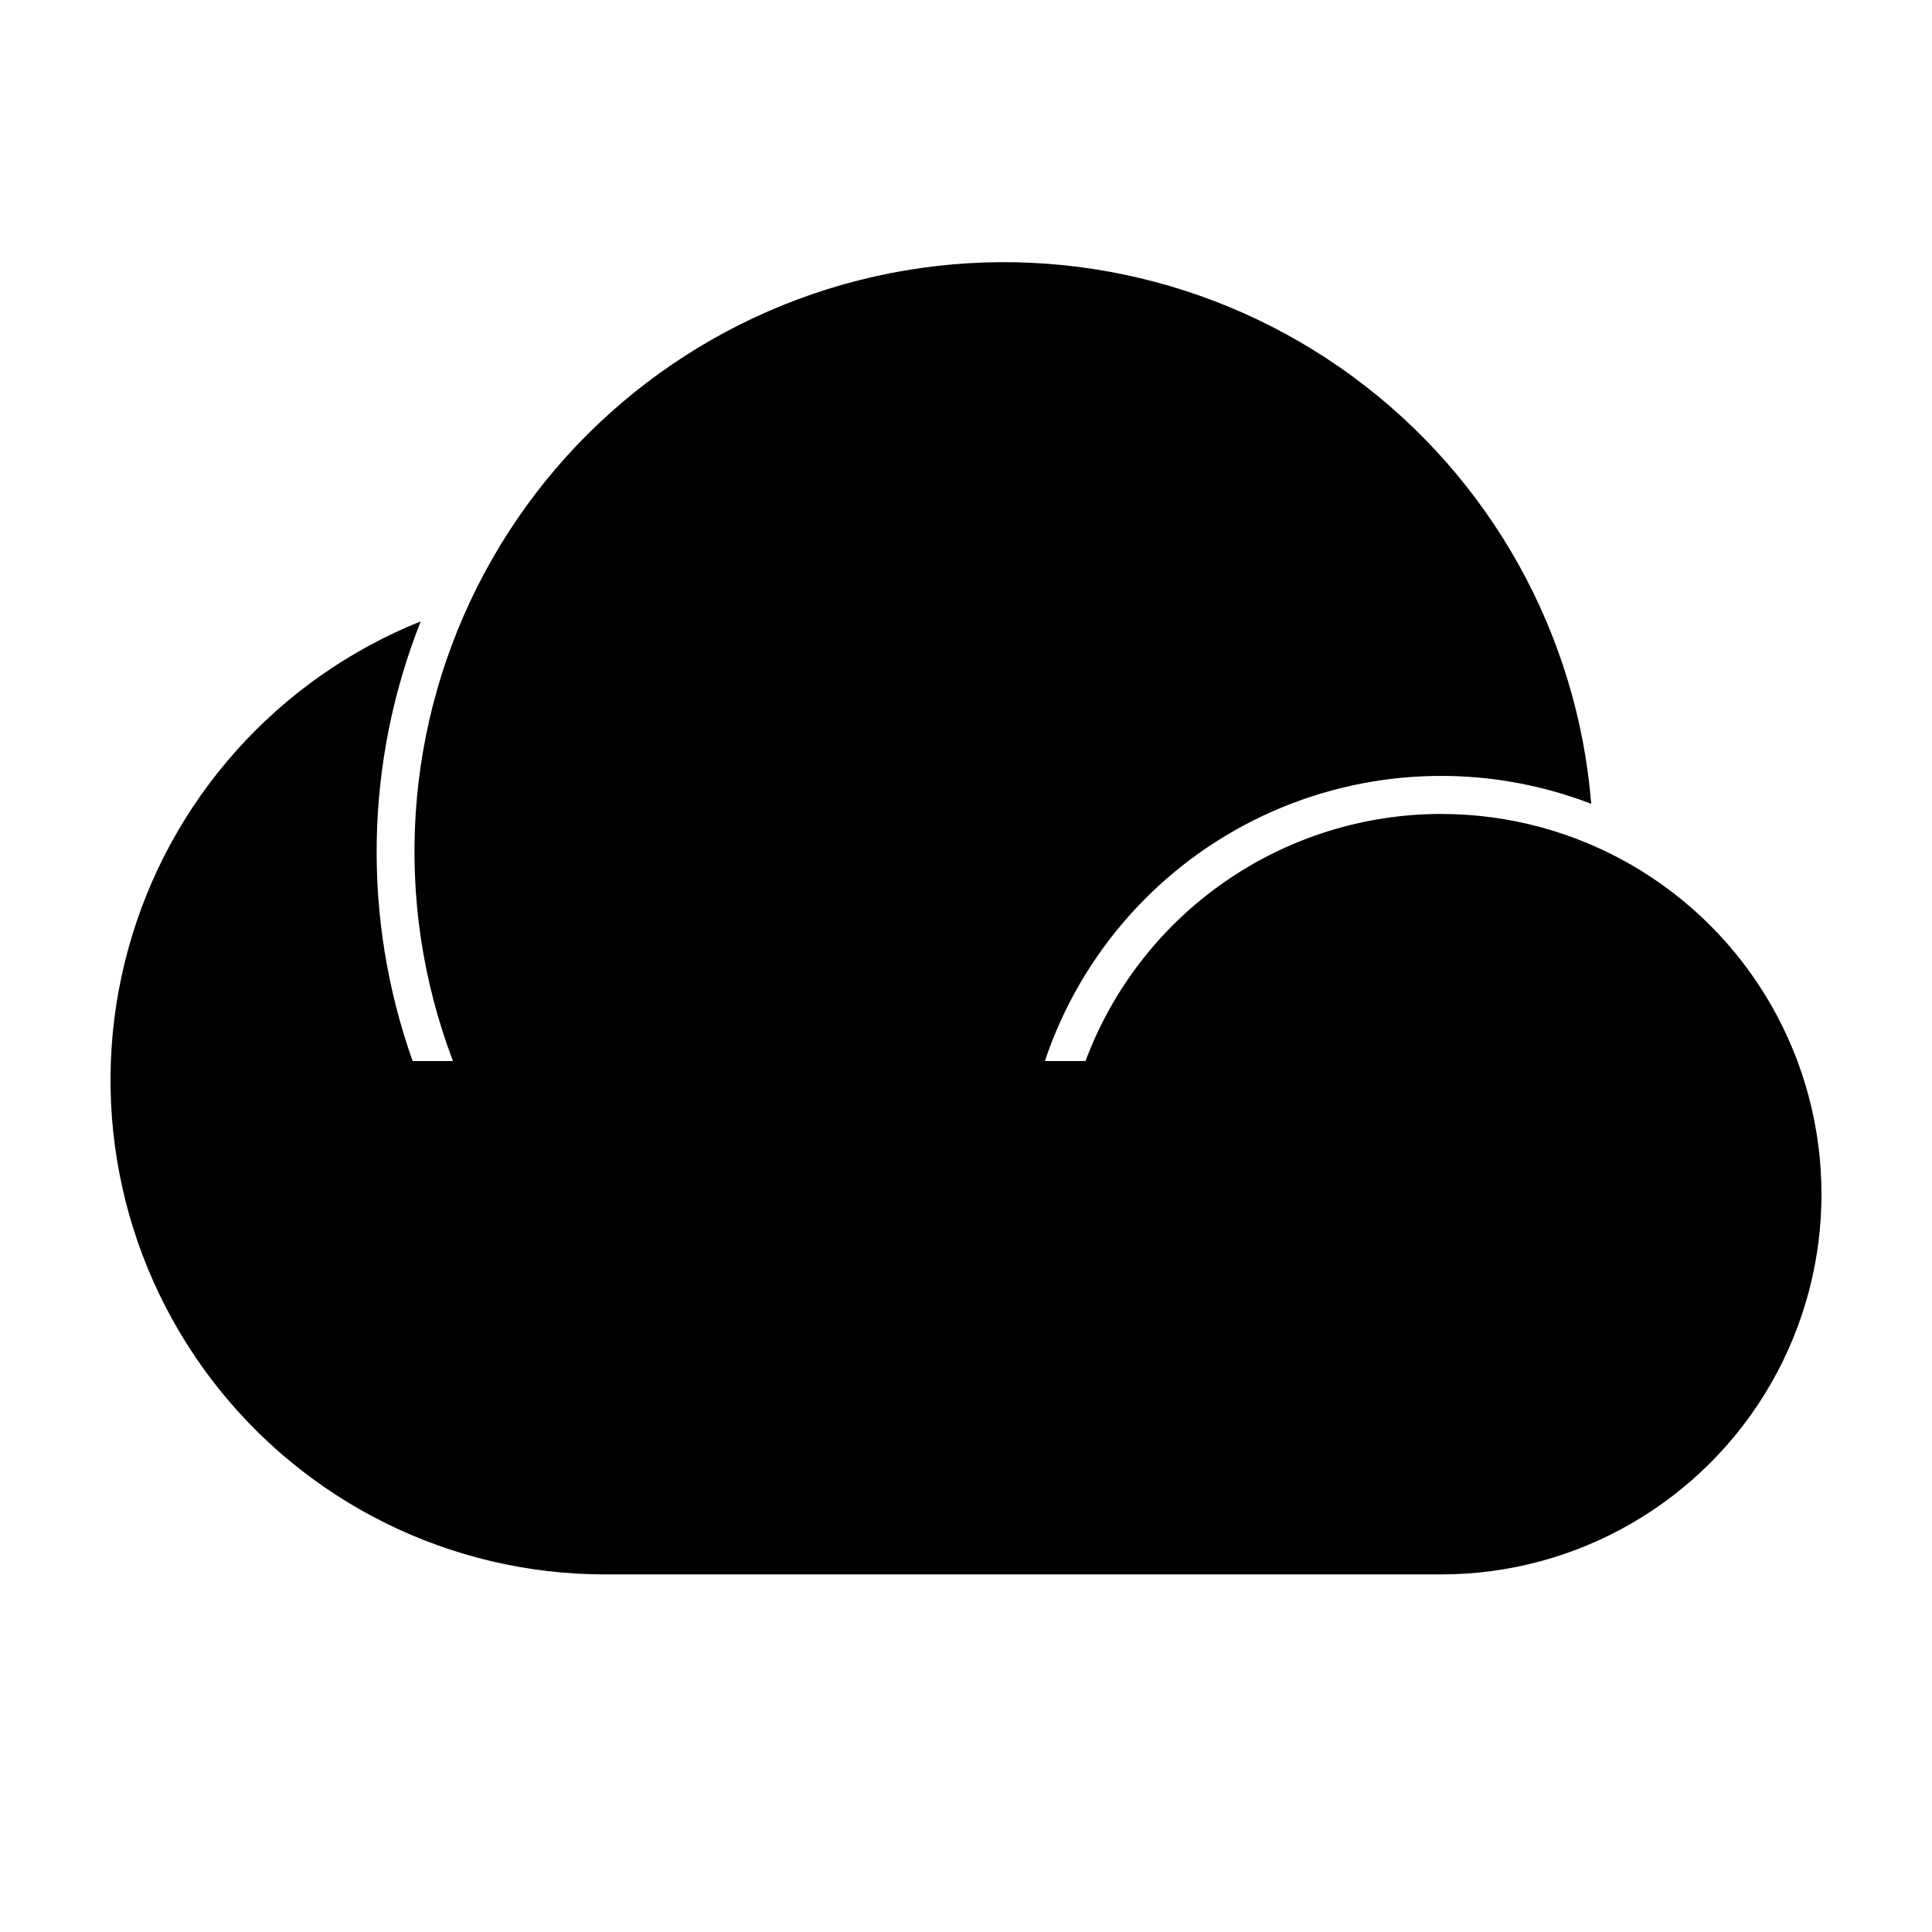
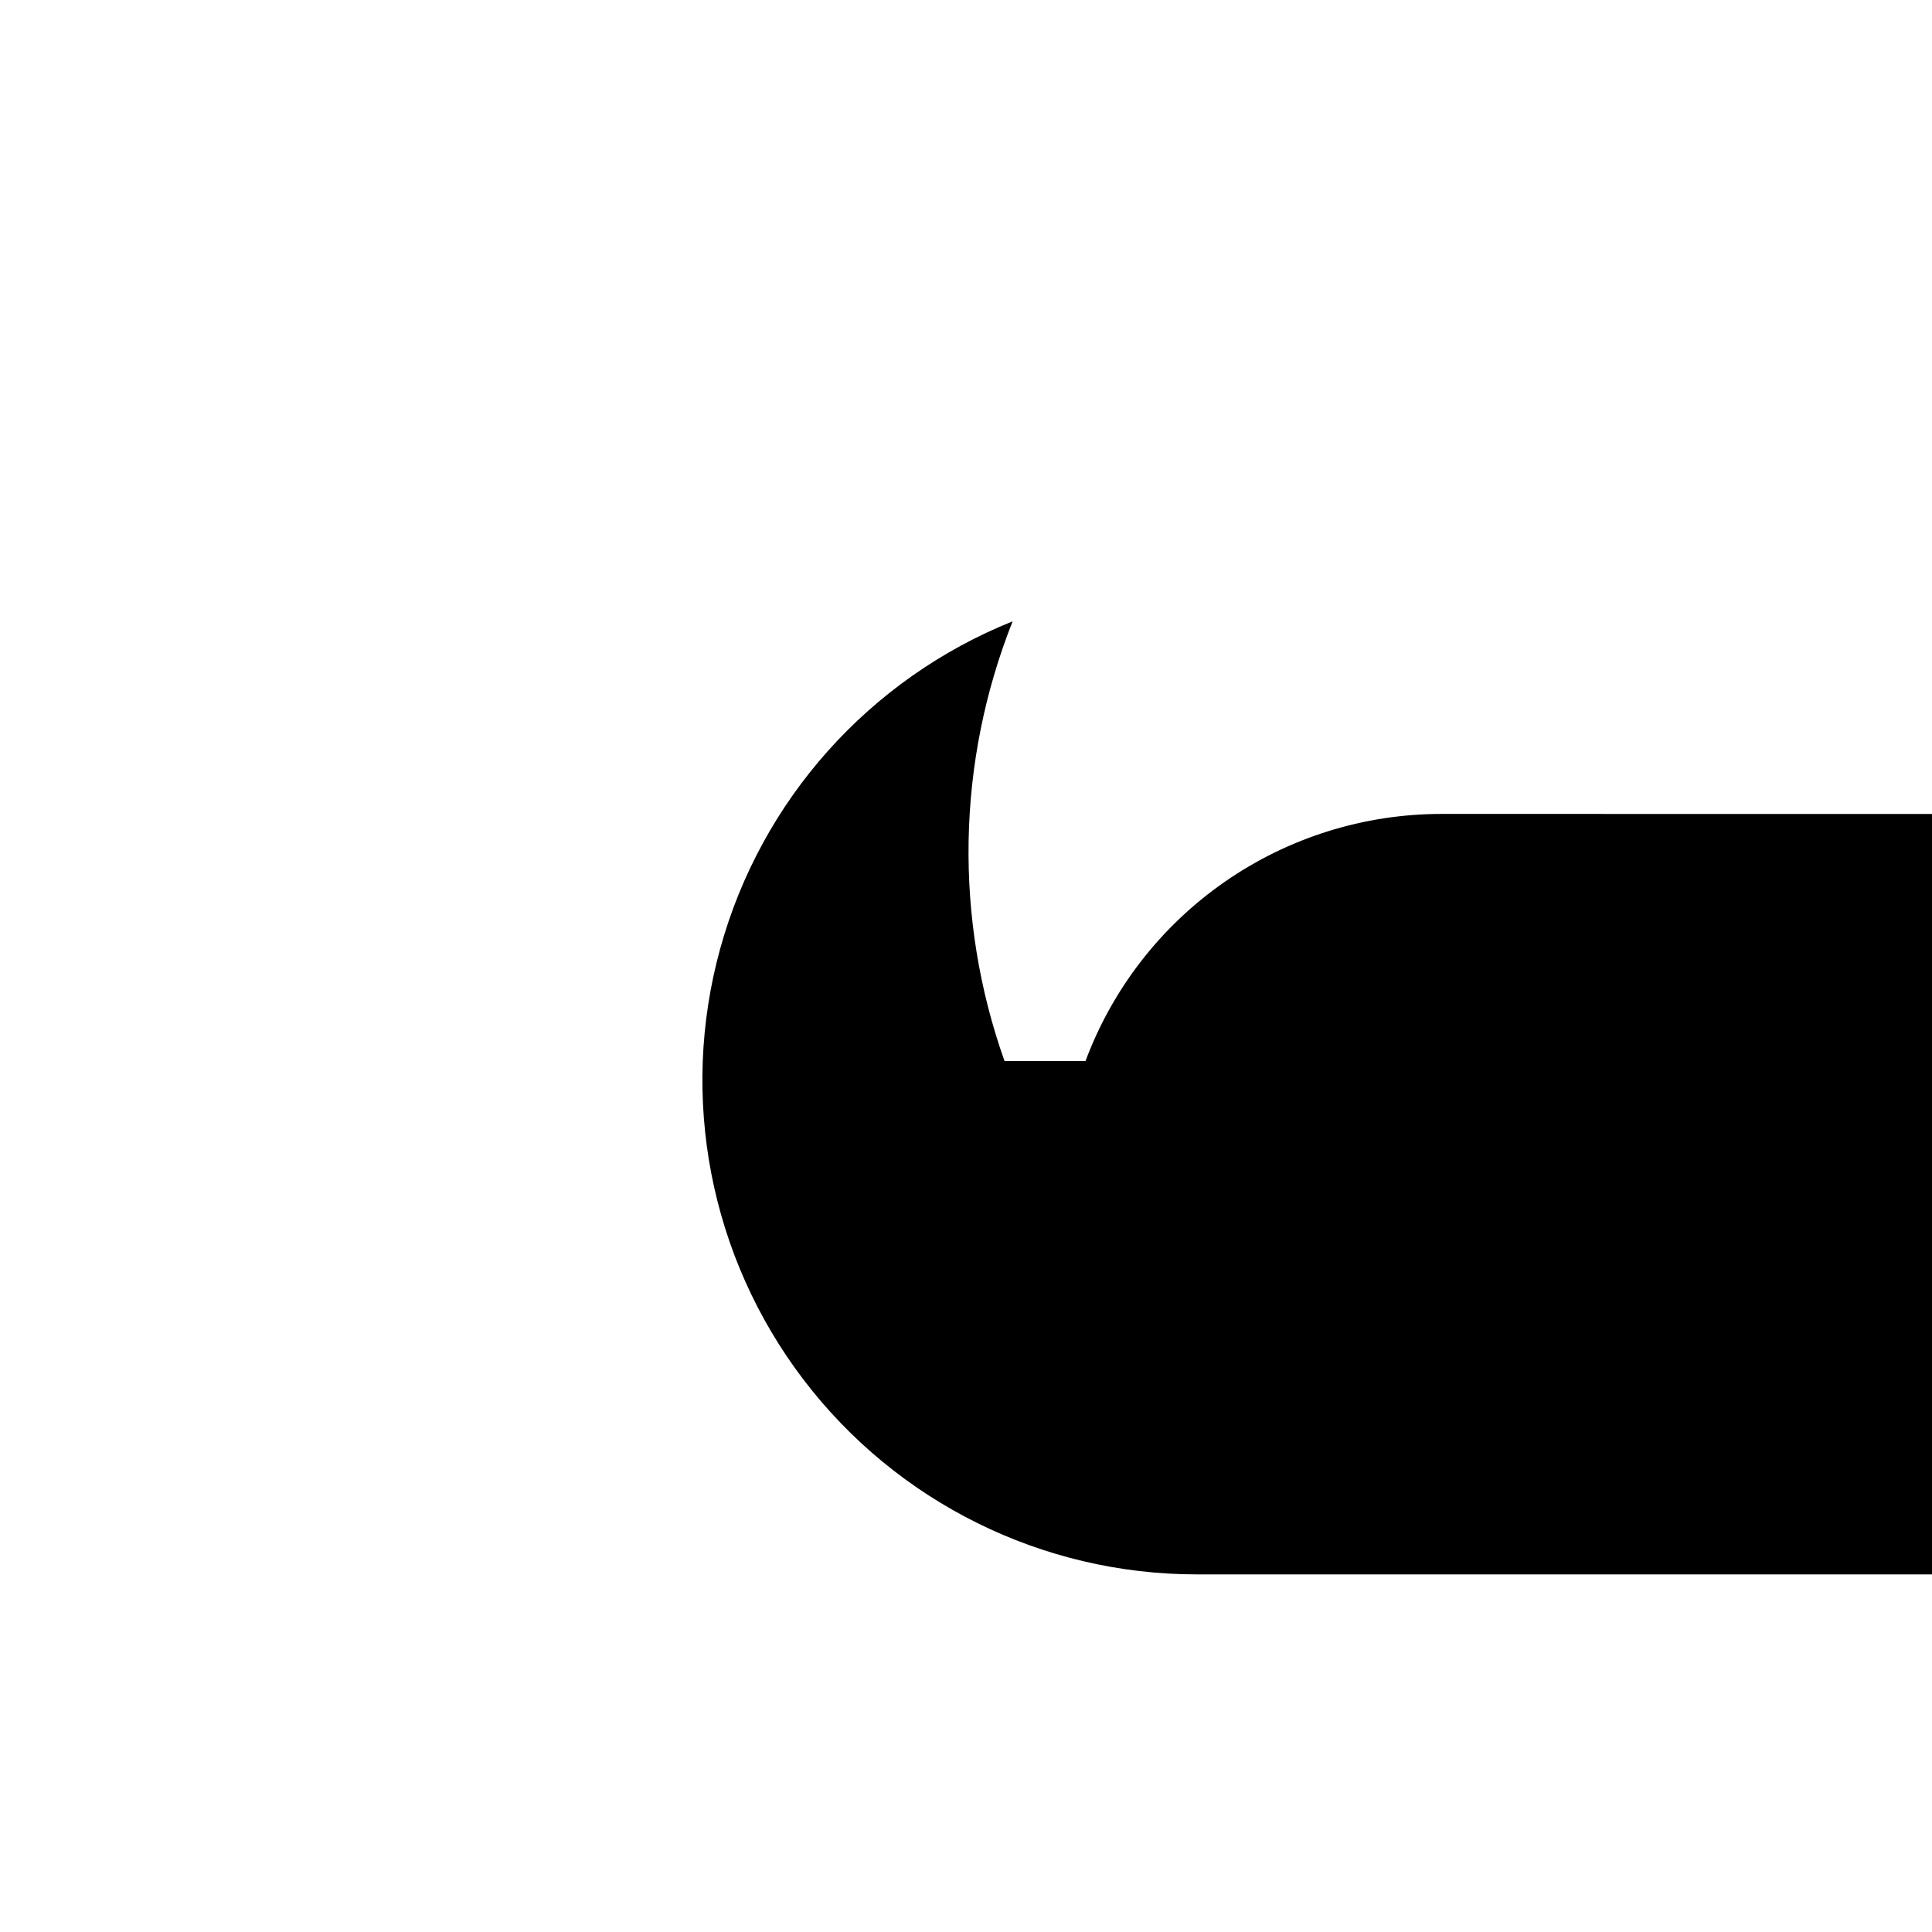
<svg xmlns="http://www.w3.org/2000/svg" fill="#000000" width="800px" height="800px" version="1.1" viewBox="144 144 512 512">
-   <path d="m525.95 359.7c-20.516 0.012-40.539 6.289-57.387 17.996-16.852 11.703-29.727 28.277-36.898 47.496h-10.766c9.594-28.656 30.488-52.148 57.828-65.023 27.344-12.871 58.762-14.012 86.965-3.152-3.66-45.109-26.711-86.414-63.184-113.21-36.469-26.801-82.77-36.465-126.92-26.488-44.145 9.98-81.789 38.617-103.19 78.496-21.398 39.883-24.445 87.082-8.352 129.38h-10.691c-13.422-37.82-12.66-79.227 2.148-116.53-37.953 15.23-66.617 47.309-77.492 86.727-10.879 39.422-2.723 81.66 22.051 114.2 24.77 32.535 63.316 51.637 104.21 51.641h221.68c36 0 69.266-19.207 87.266-50.383 17.996-31.176 17.996-69.586 0-100.76-18-31.176-51.266-50.379-87.266-50.379z" />
+   <path d="m525.95 359.7c-20.516 0.012-40.539 6.289-57.387 17.996-16.852 11.703-29.727 28.277-36.898 47.496h-10.766h-10.691c-13.422-37.82-12.66-79.227 2.148-116.53-37.953 15.23-66.617 47.309-77.492 86.727-10.879 39.422-2.723 81.66 22.051 114.2 24.77 32.535 63.316 51.637 104.21 51.641h221.68c36 0 69.266-19.207 87.266-50.383 17.996-31.176 17.996-69.586 0-100.76-18-31.176-51.266-50.379-87.266-50.379z" />
</svg>